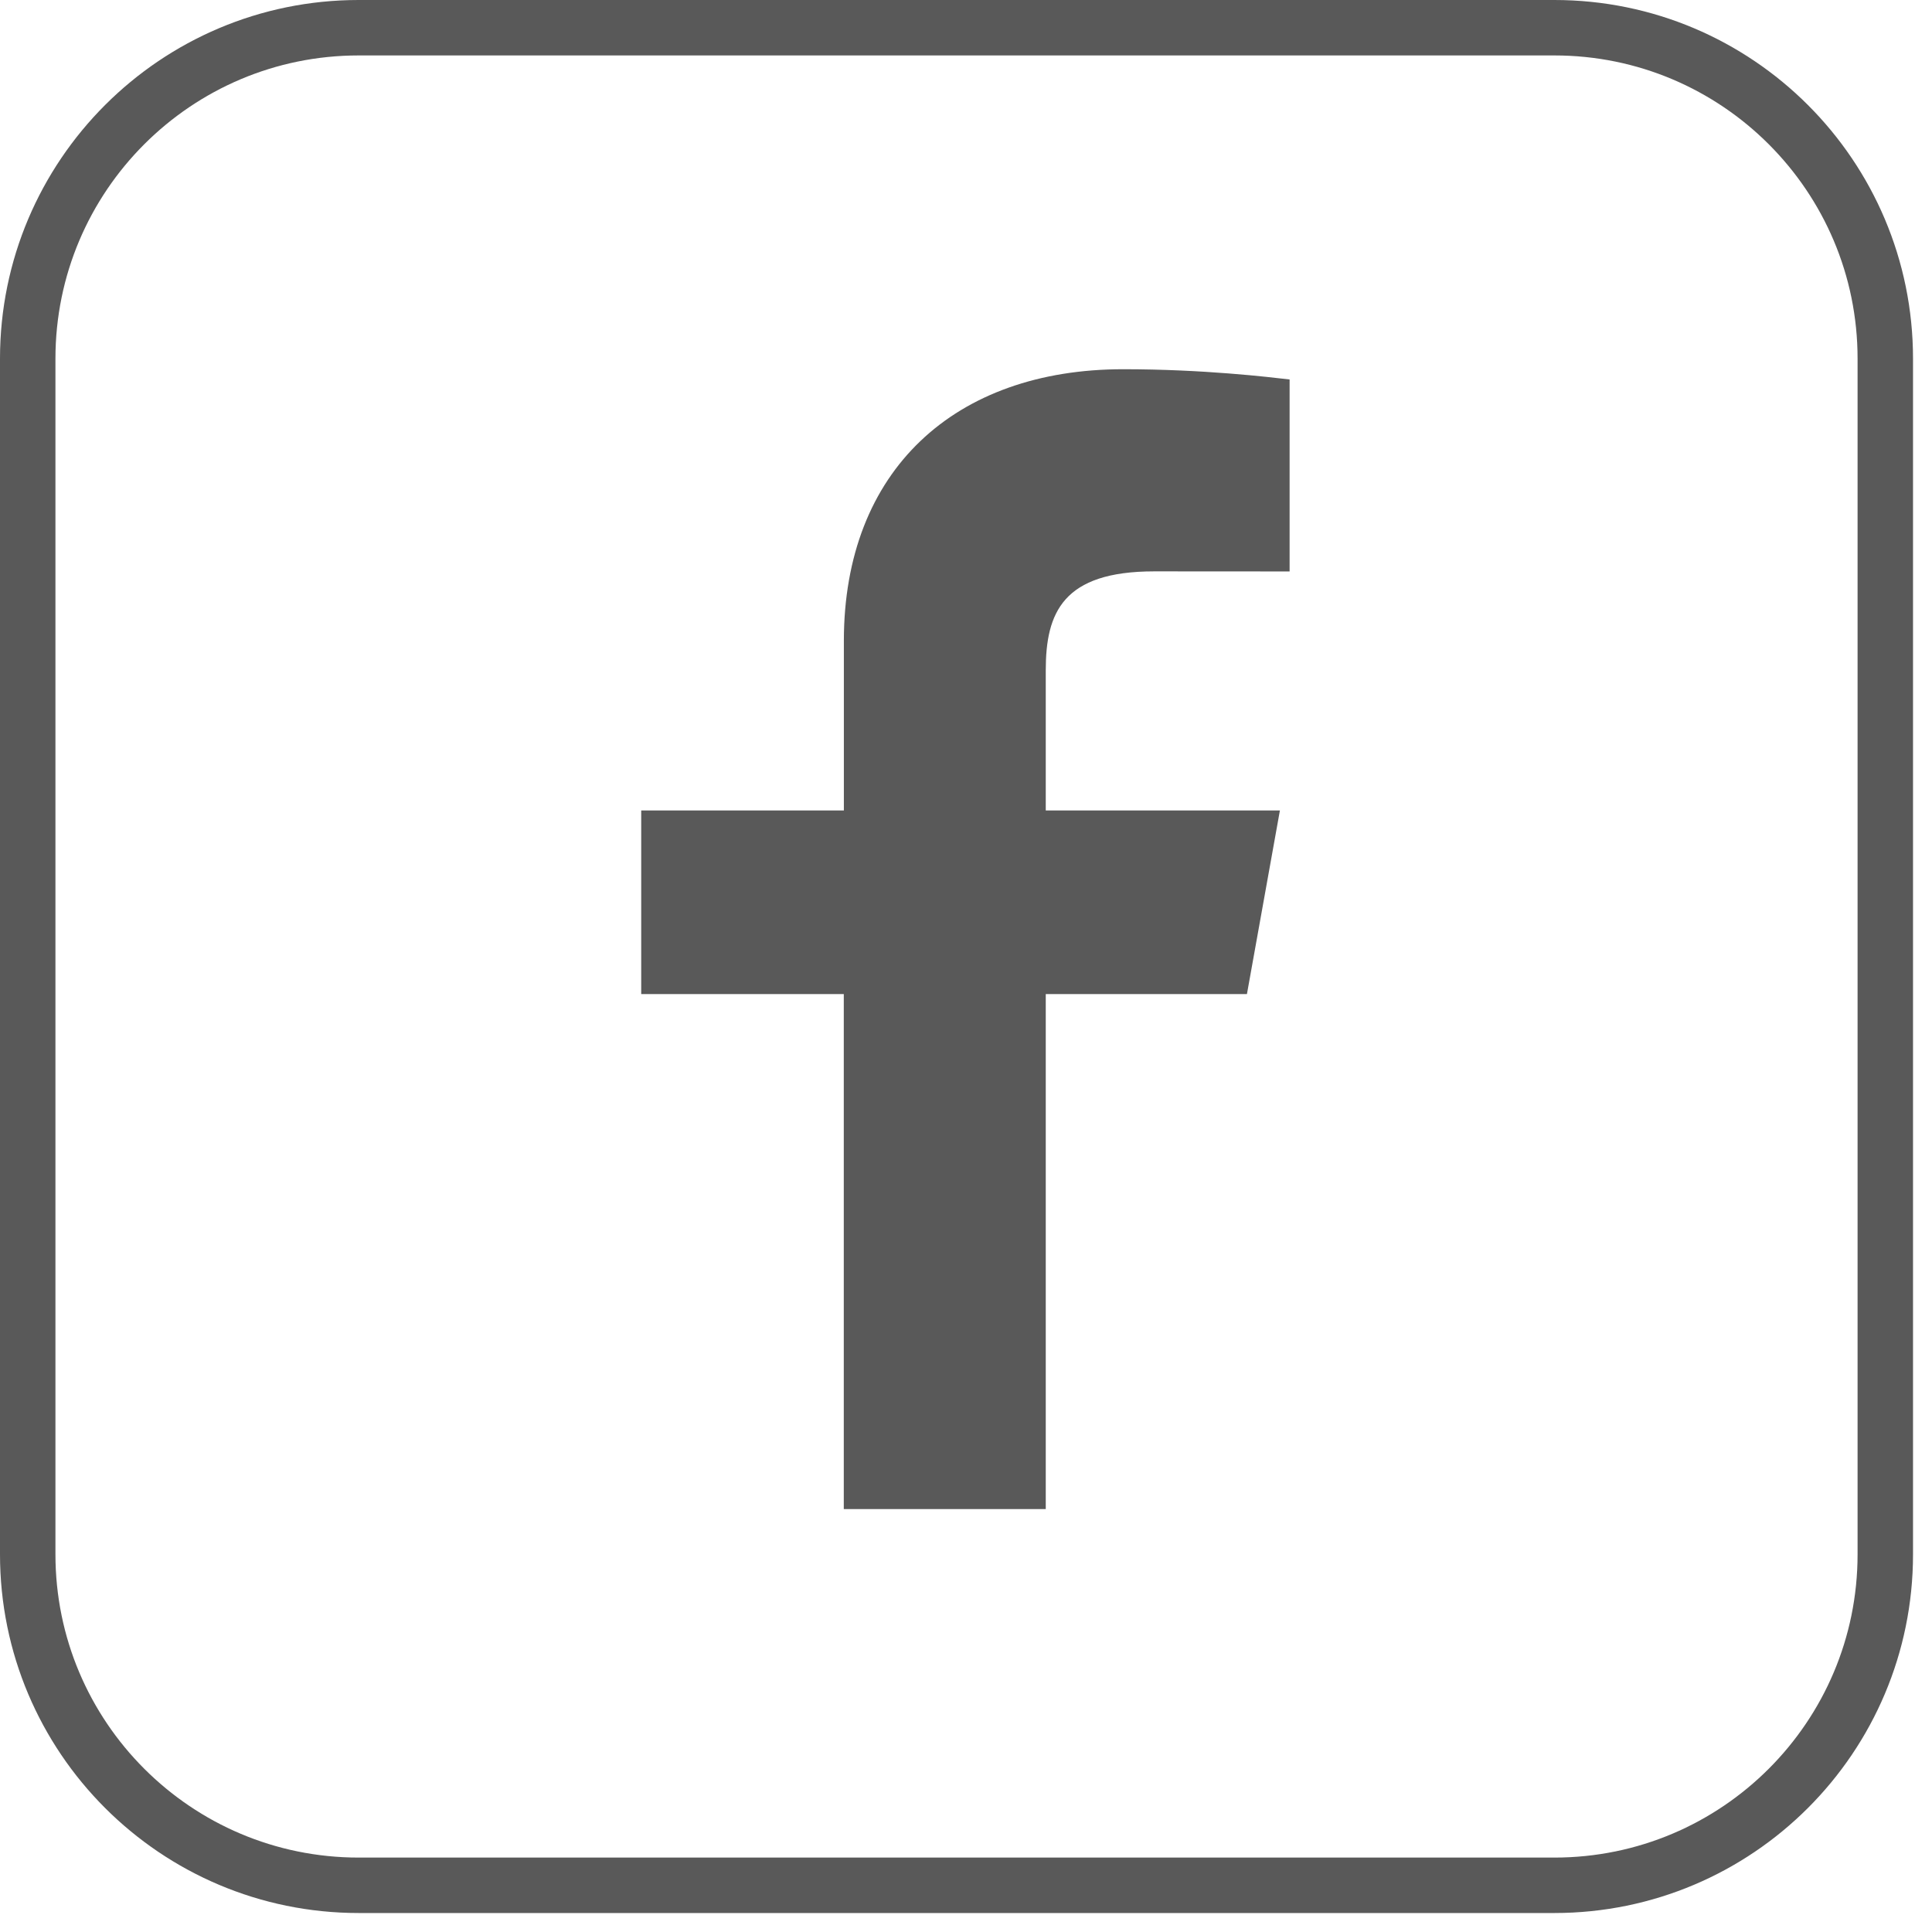
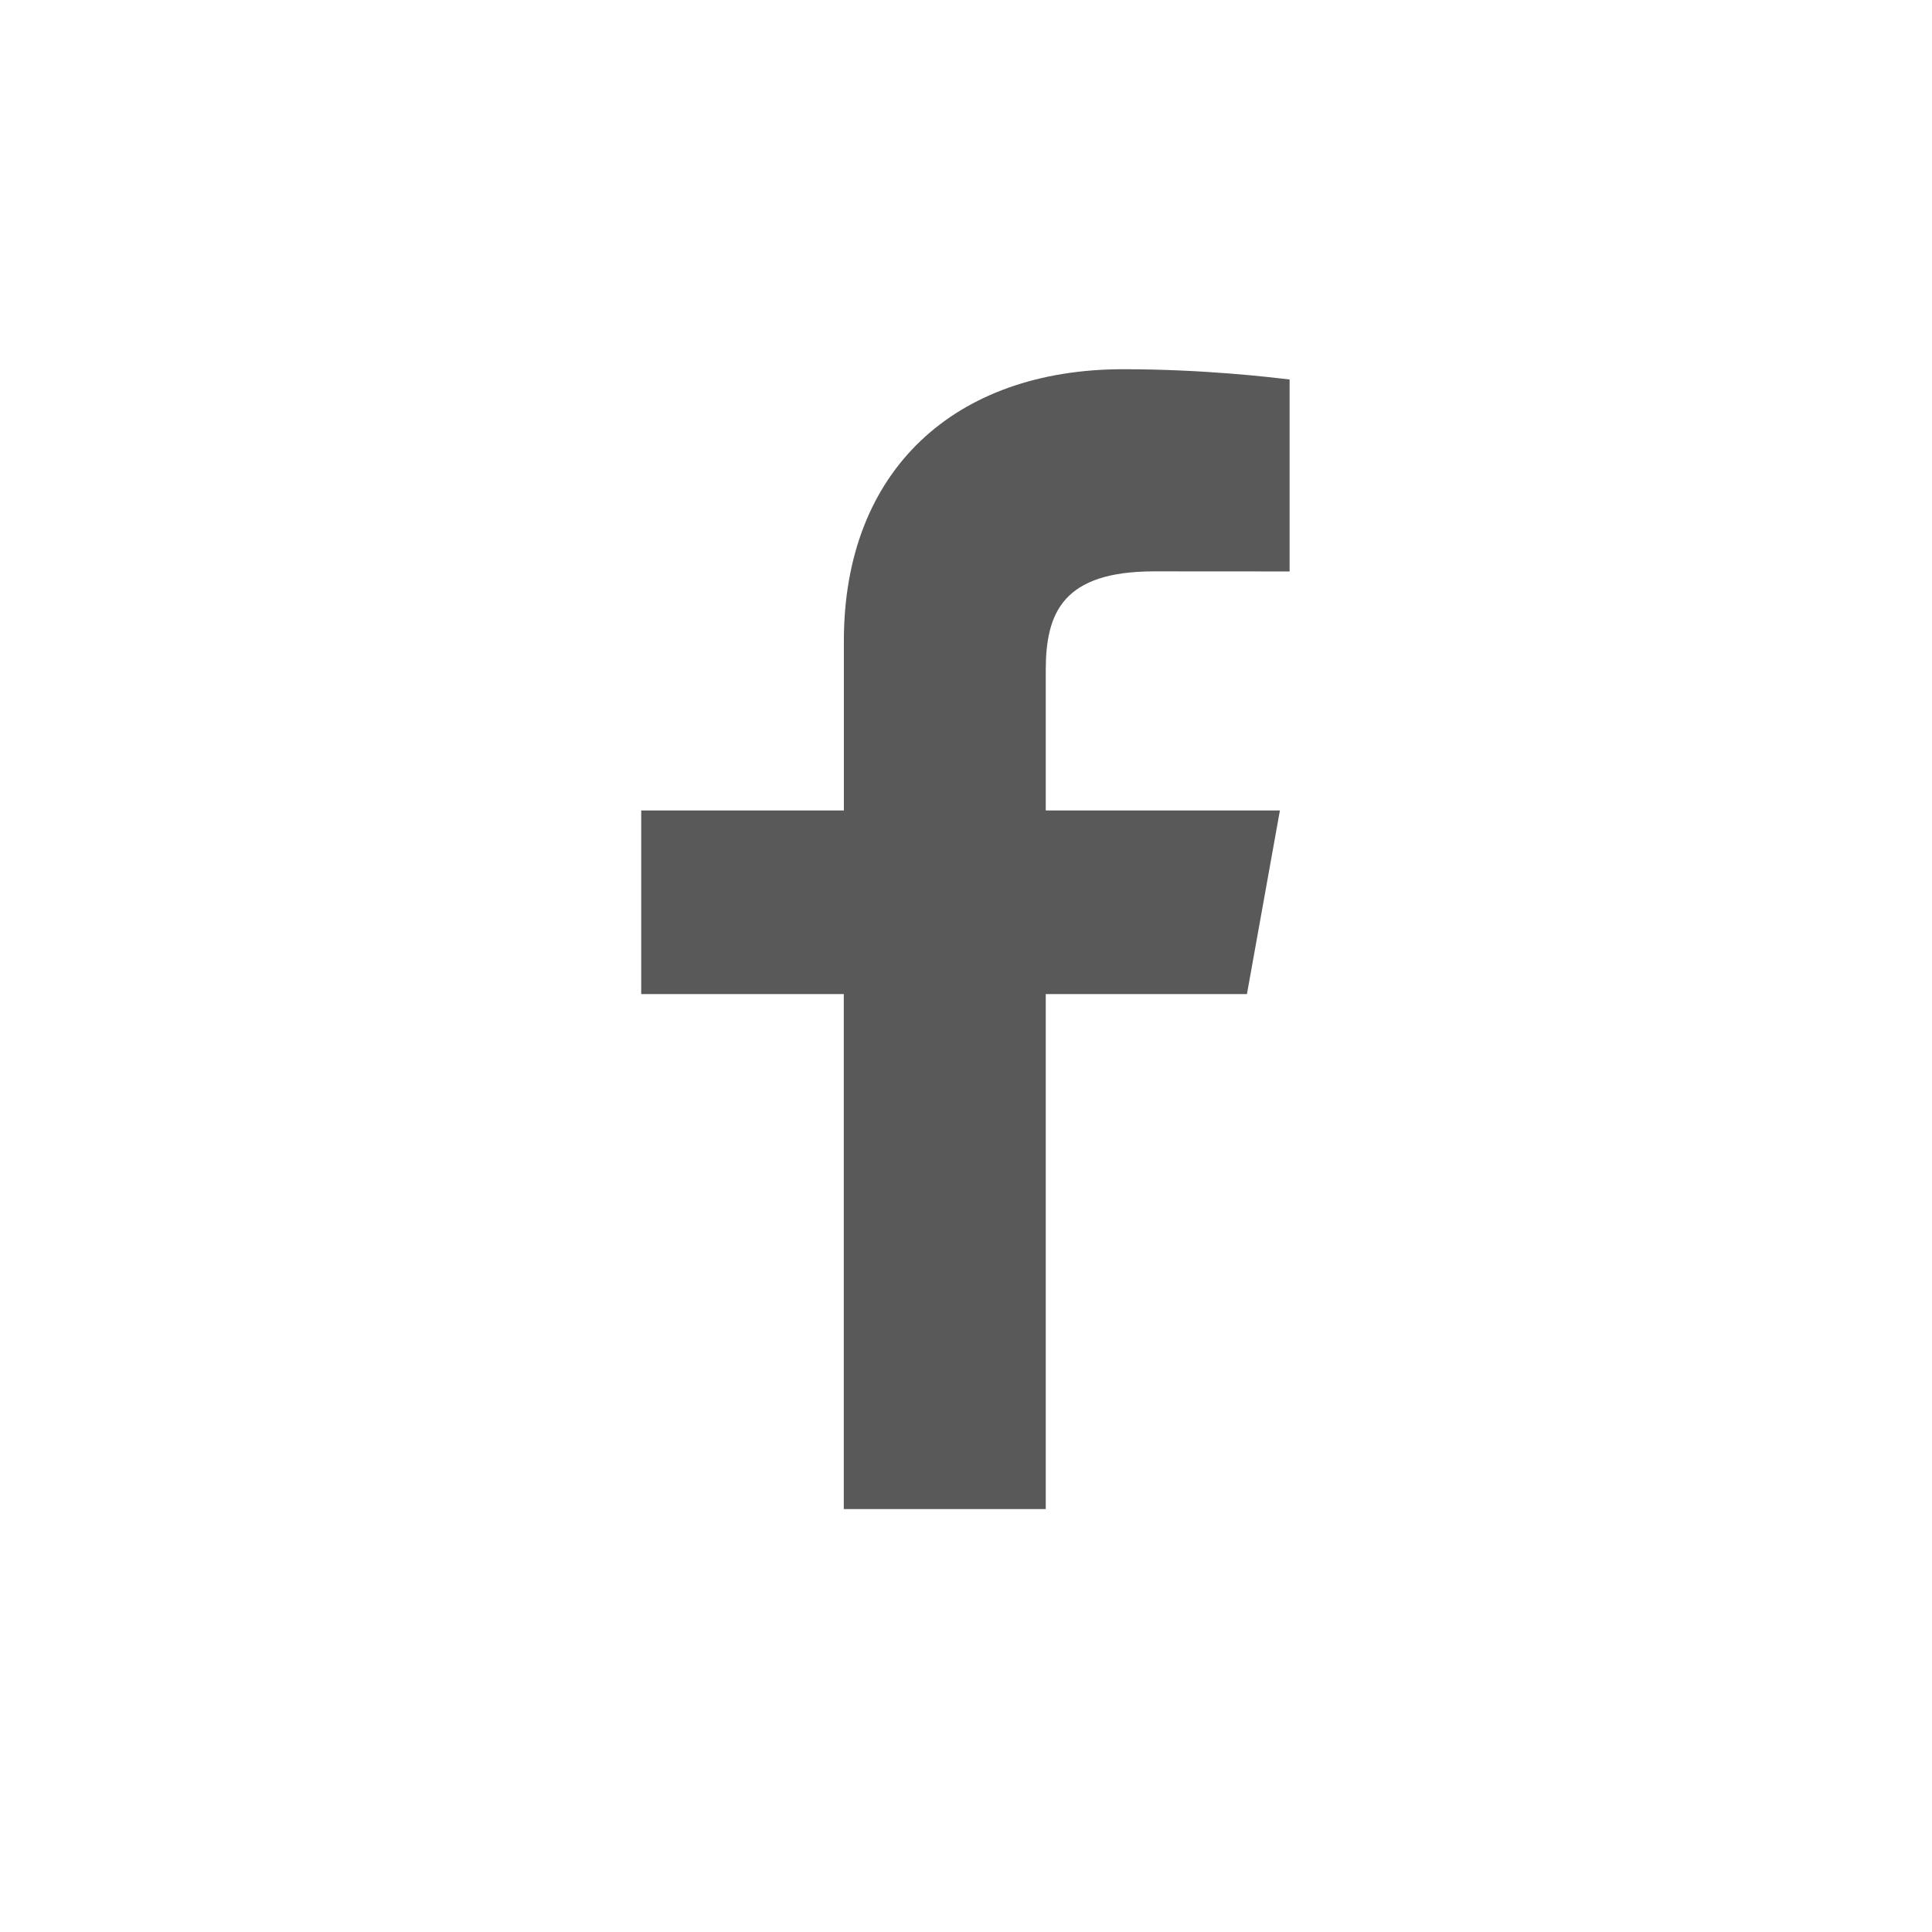
<svg xmlns="http://www.w3.org/2000/svg" width="46" height="46" viewBox="0 0 46 46" fill="none">
  <g filter="url(#filter0_b_869_226)">
-     <path d="M37.008 44.888H8.54C4.188 44.888 0.66 41.36 0.66 37.008V8.54C0.66 4.188 4.188 0.66 8.54 0.66H37.008C41.36 0.66 44.888 4.188 44.888 8.54V37.008C44.888 41.36 41.36 44.888 37.008 44.888Z" stroke="#595959" stroke-width="1.32" />
-   </g>
+     </g>
  <path fill-rule="evenodd" clip-rule="evenodd" d="M20.09 35.93V23.669H15.267V19.297H20.092V15.26C20.092 11.192 22.739 8.791 26.743 8.791C28.659 8.791 30.221 8.979 30.705 9.035V13.606L27.481 13.604C25.306 13.604 24.899 14.587 24.899 15.961V19.297H30.474L29.689 23.669H24.899V35.93H20.09Z" fill="#595959" />
  <defs>
    <filter id="filter0_b_869_226" x="-42.233" y="-42.233" width="130.013" height="130.013" filterUnits="userSpaceOnUse" color-interpolation-filters="sRGB">
      <feGaussianBlur stdDeviation="21.116" />
    </filter>
  </defs>
</svg>